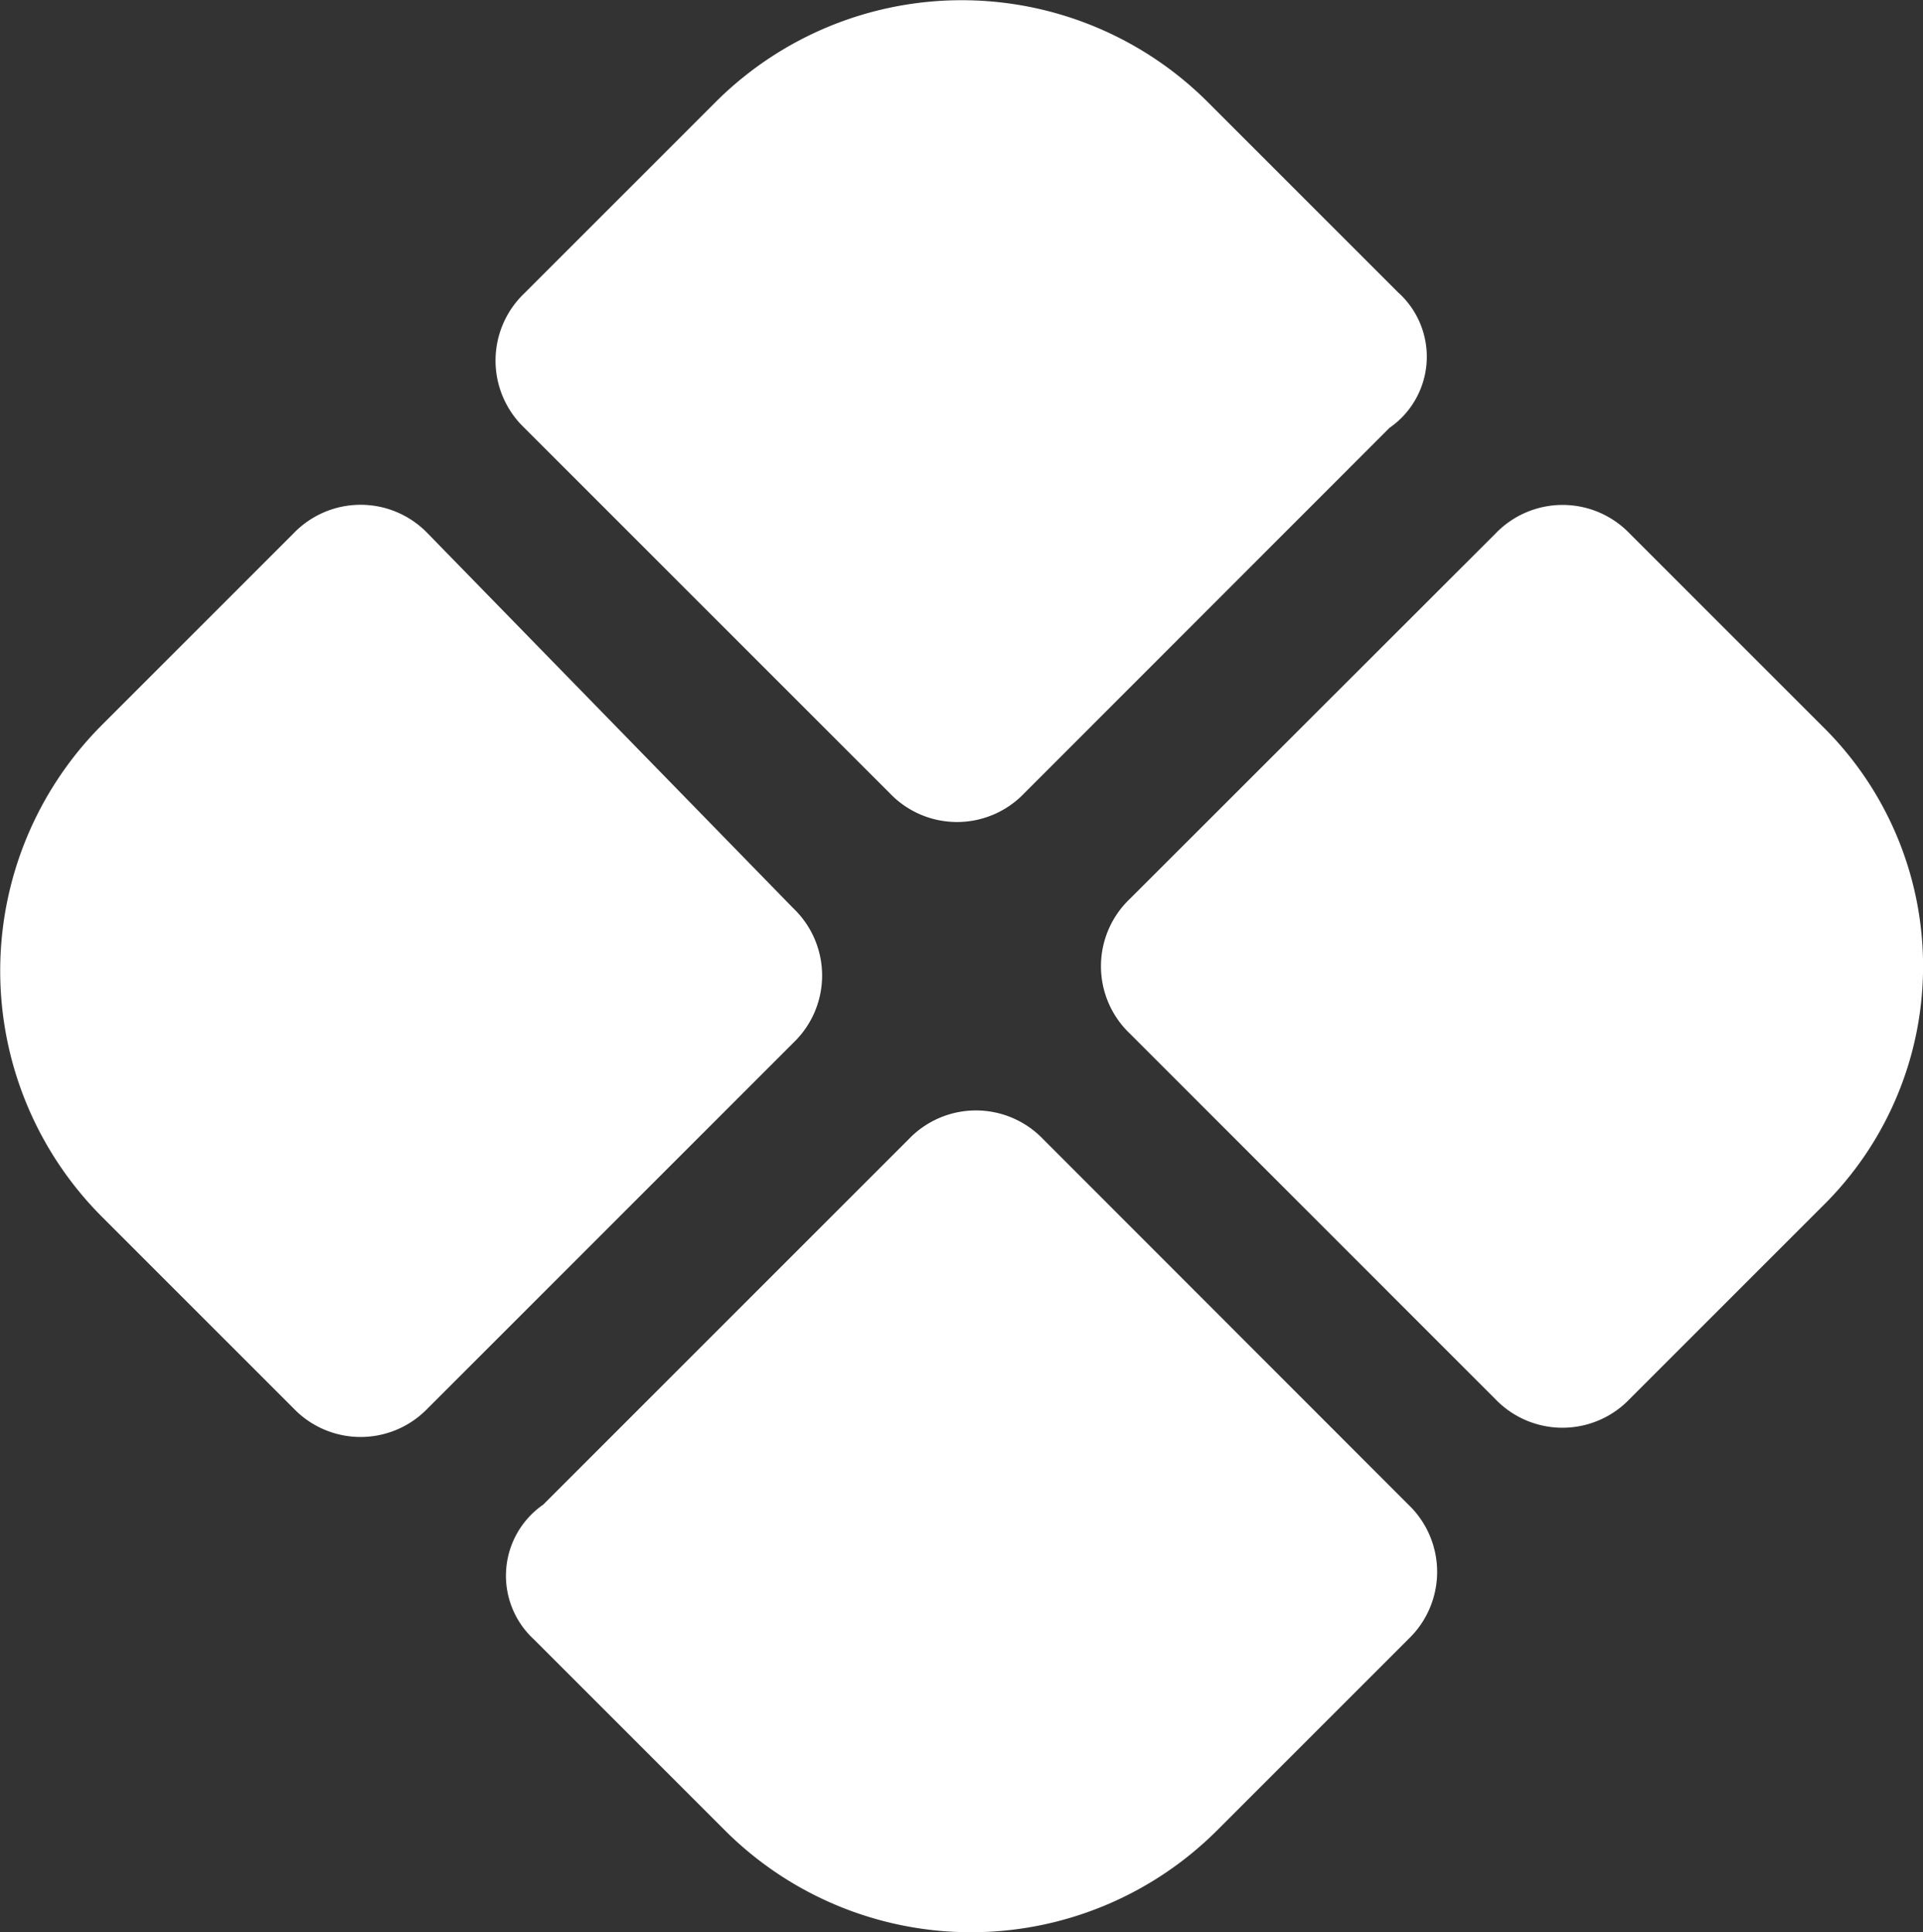
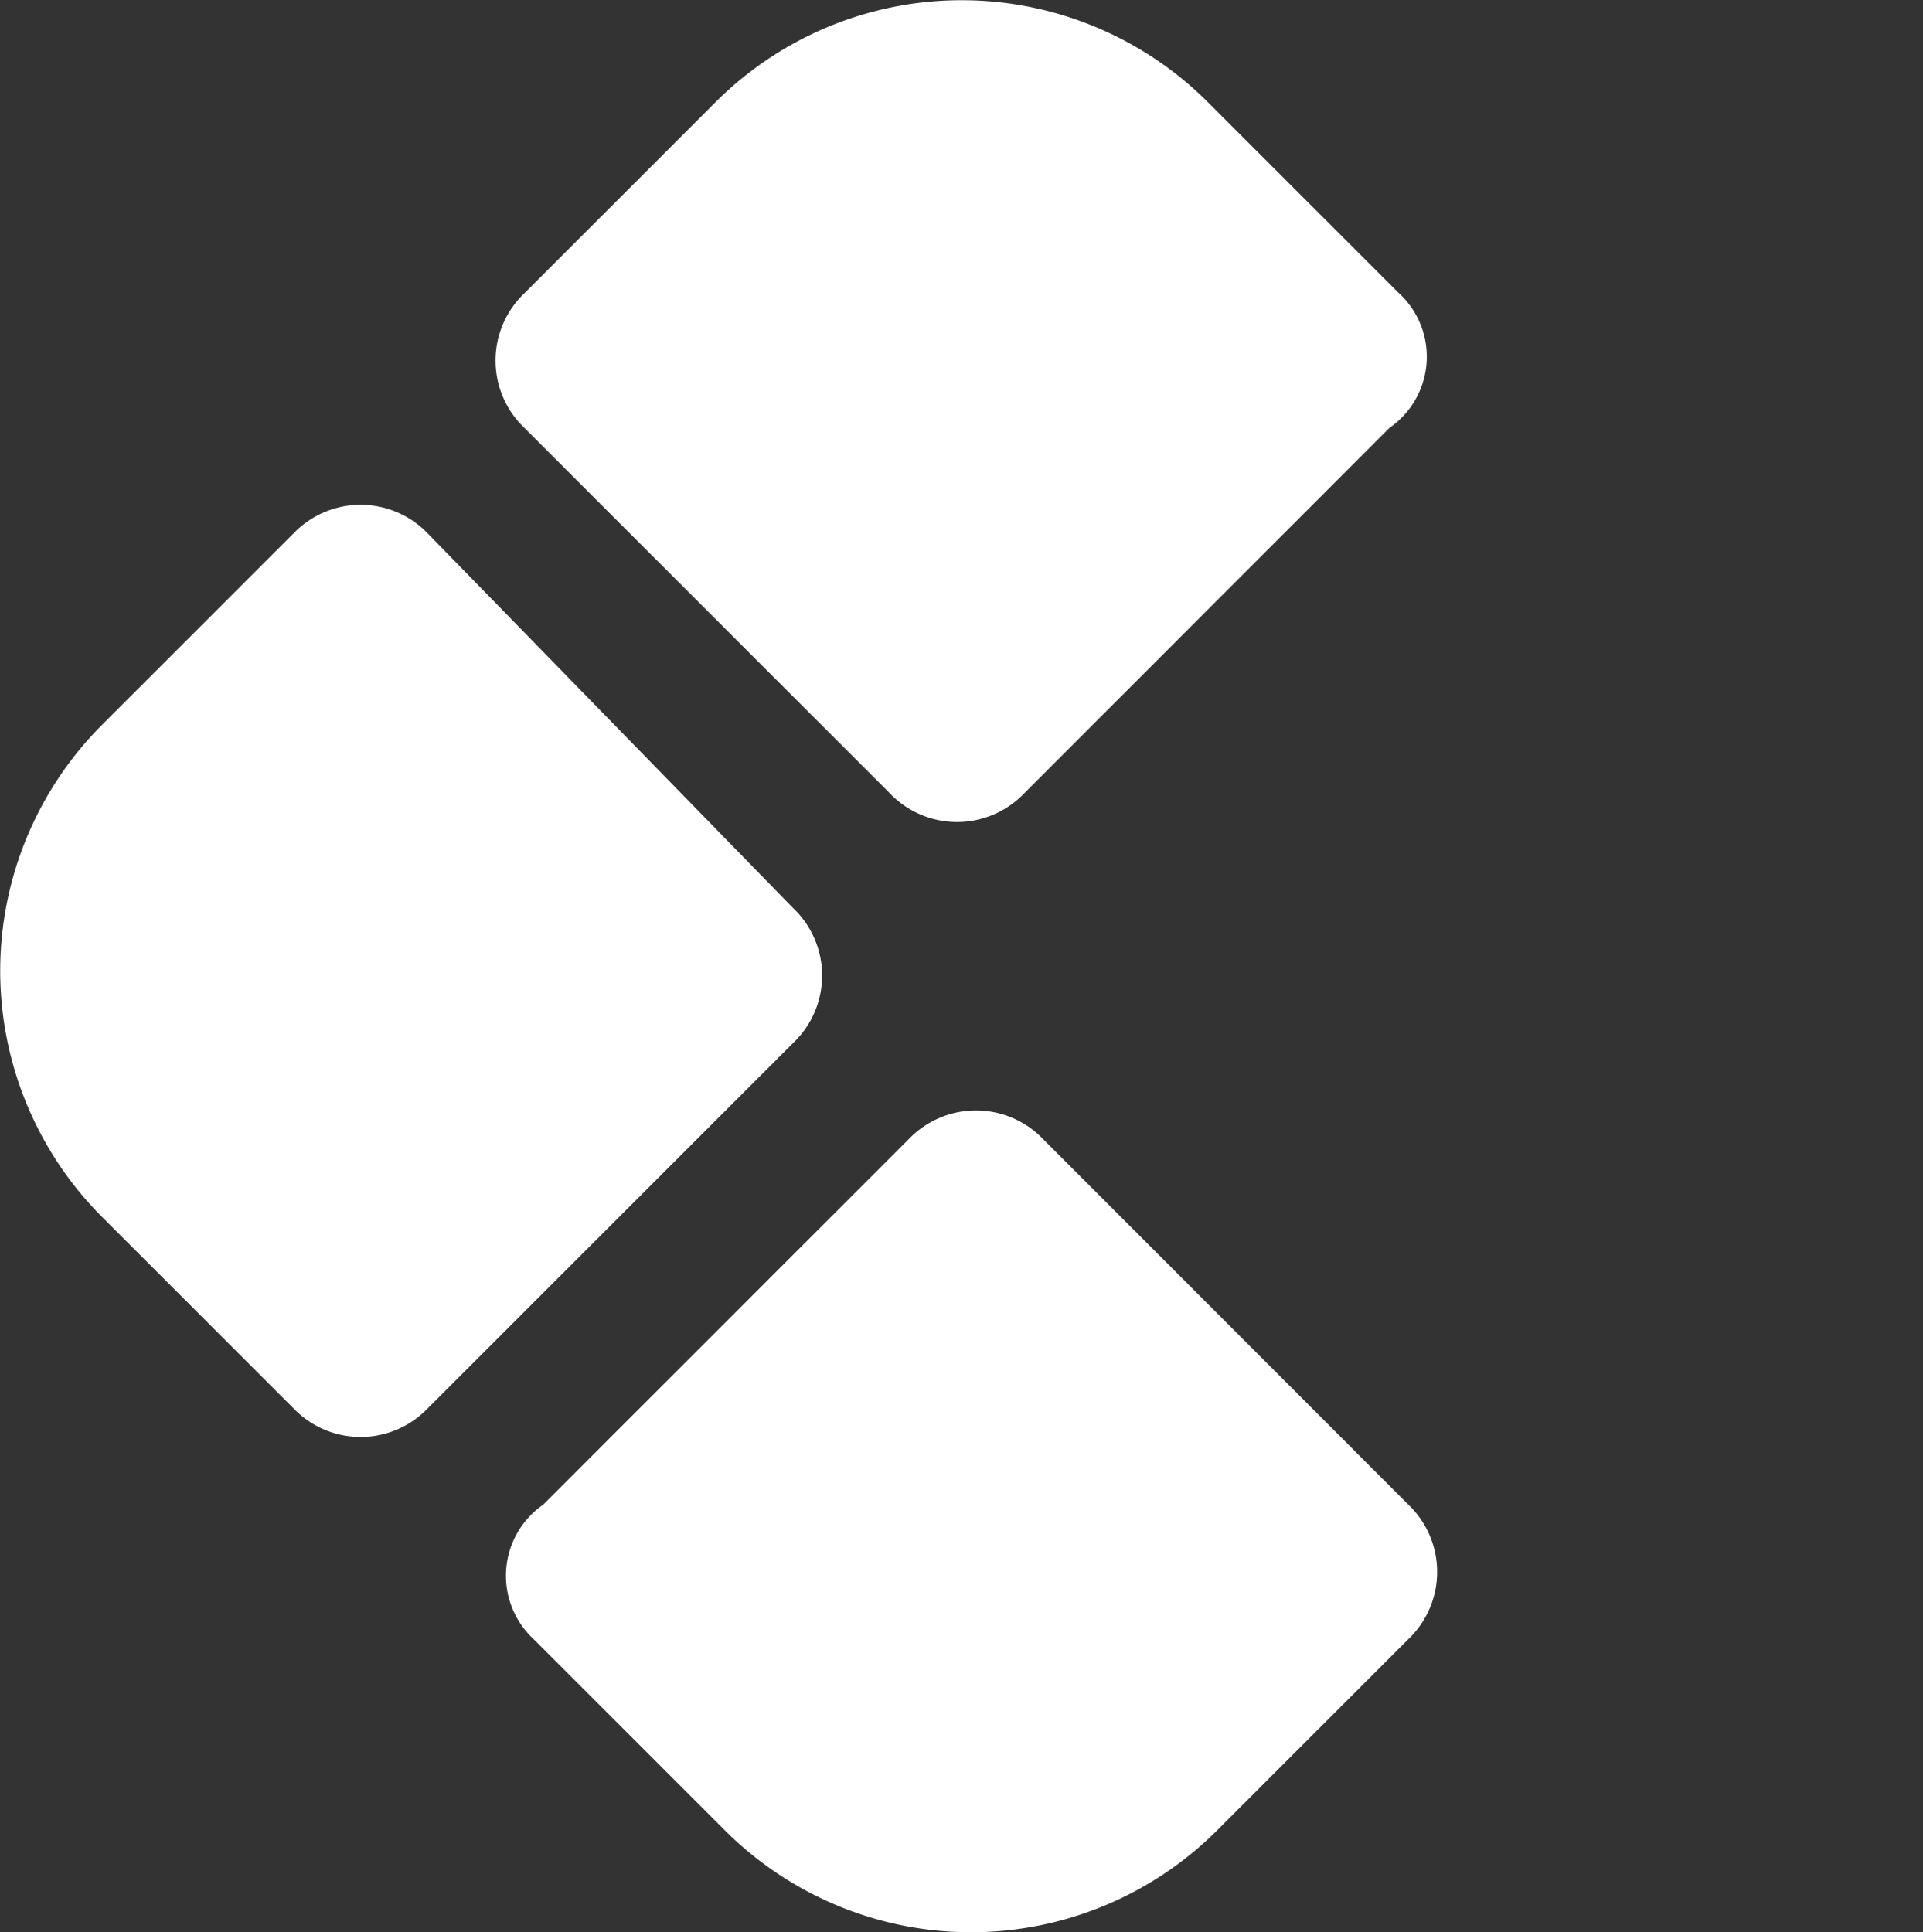
<svg xmlns="http://www.w3.org/2000/svg" width="26.02" height="26.15" viewBox="0 0 26.02 26.15">
  <rect x="0" y="0" width="26.02" height="26.15" fill="#333333" stroke="none" />
  <g id="component" transform="translate(-1.949 -1.949)">
    <path id="Path_25425" data-name="Path 25425" d="M19.329,5.918l-2.6-2.6a4.711,4.711,0,0,0-6.635,0l-2.6,2.6a1.258,1.258,0,0,0,0,1.821l4.944,4.944a1.258,1.258,0,0,0,1.821,0L19.2,7.739a1.17,1.17,0,0,0,.13-1.821Z" transform="translate(1.55)" fill="#fff" />
    <path id="Path_25426" data-name="Path 25426" d="M5.918,7.59l-2.6,2.6a4.711,4.711,0,0,0,0,6.635l2.6,2.6a1.258,1.258,0,0,0,1.821,0l4.944-4.944a1.258,1.258,0,0,0,0-1.821L7.739,7.59a1.258,1.258,0,0,0-1.821,0Z" transform="translate(0 1.58)" fill="#fff" />
-     <path id="Path_25427" data-name="Path 25427" d="M23.157,10.192l-2.6-2.6a1.258,1.258,0,0,0-1.821,0L13.79,12.534a1.258,1.258,0,0,0,0,1.821L18.734,19.3a1.258,1.258,0,0,0,1.821,0l2.6-2.6A4.554,4.554,0,0,0,23.157,10.192Z" transform="translate(3.446 1.58)" fill="#fff" />
-     <path id="Path_25428" data-name="Path 25428" d="M7.587,20.655l2.6,2.6a4.711,4.711,0,0,0,6.635,0l2.6-2.6a1.258,1.258,0,0,0,0-1.821L14.482,13.89a1.258,1.258,0,0,0-1.821,0L7.717,18.834a1.17,1.17,0,0,0-.13,1.821Z" transform="translate(1.583 3.476)" fill="#fff" />
+     <path id="Path_25428" data-name="Path 25428" d="M7.587,20.655l2.6,2.6a4.711,4.711,0,0,0,6.635,0l2.6-2.6a1.258,1.258,0,0,0,0-1.821L14.482,13.89a1.258,1.258,0,0,0-1.821,0L7.717,18.834a1.17,1.17,0,0,0-.13,1.821" transform="translate(1.583 3.476)" fill="#fff" />
  </g>
</svg>